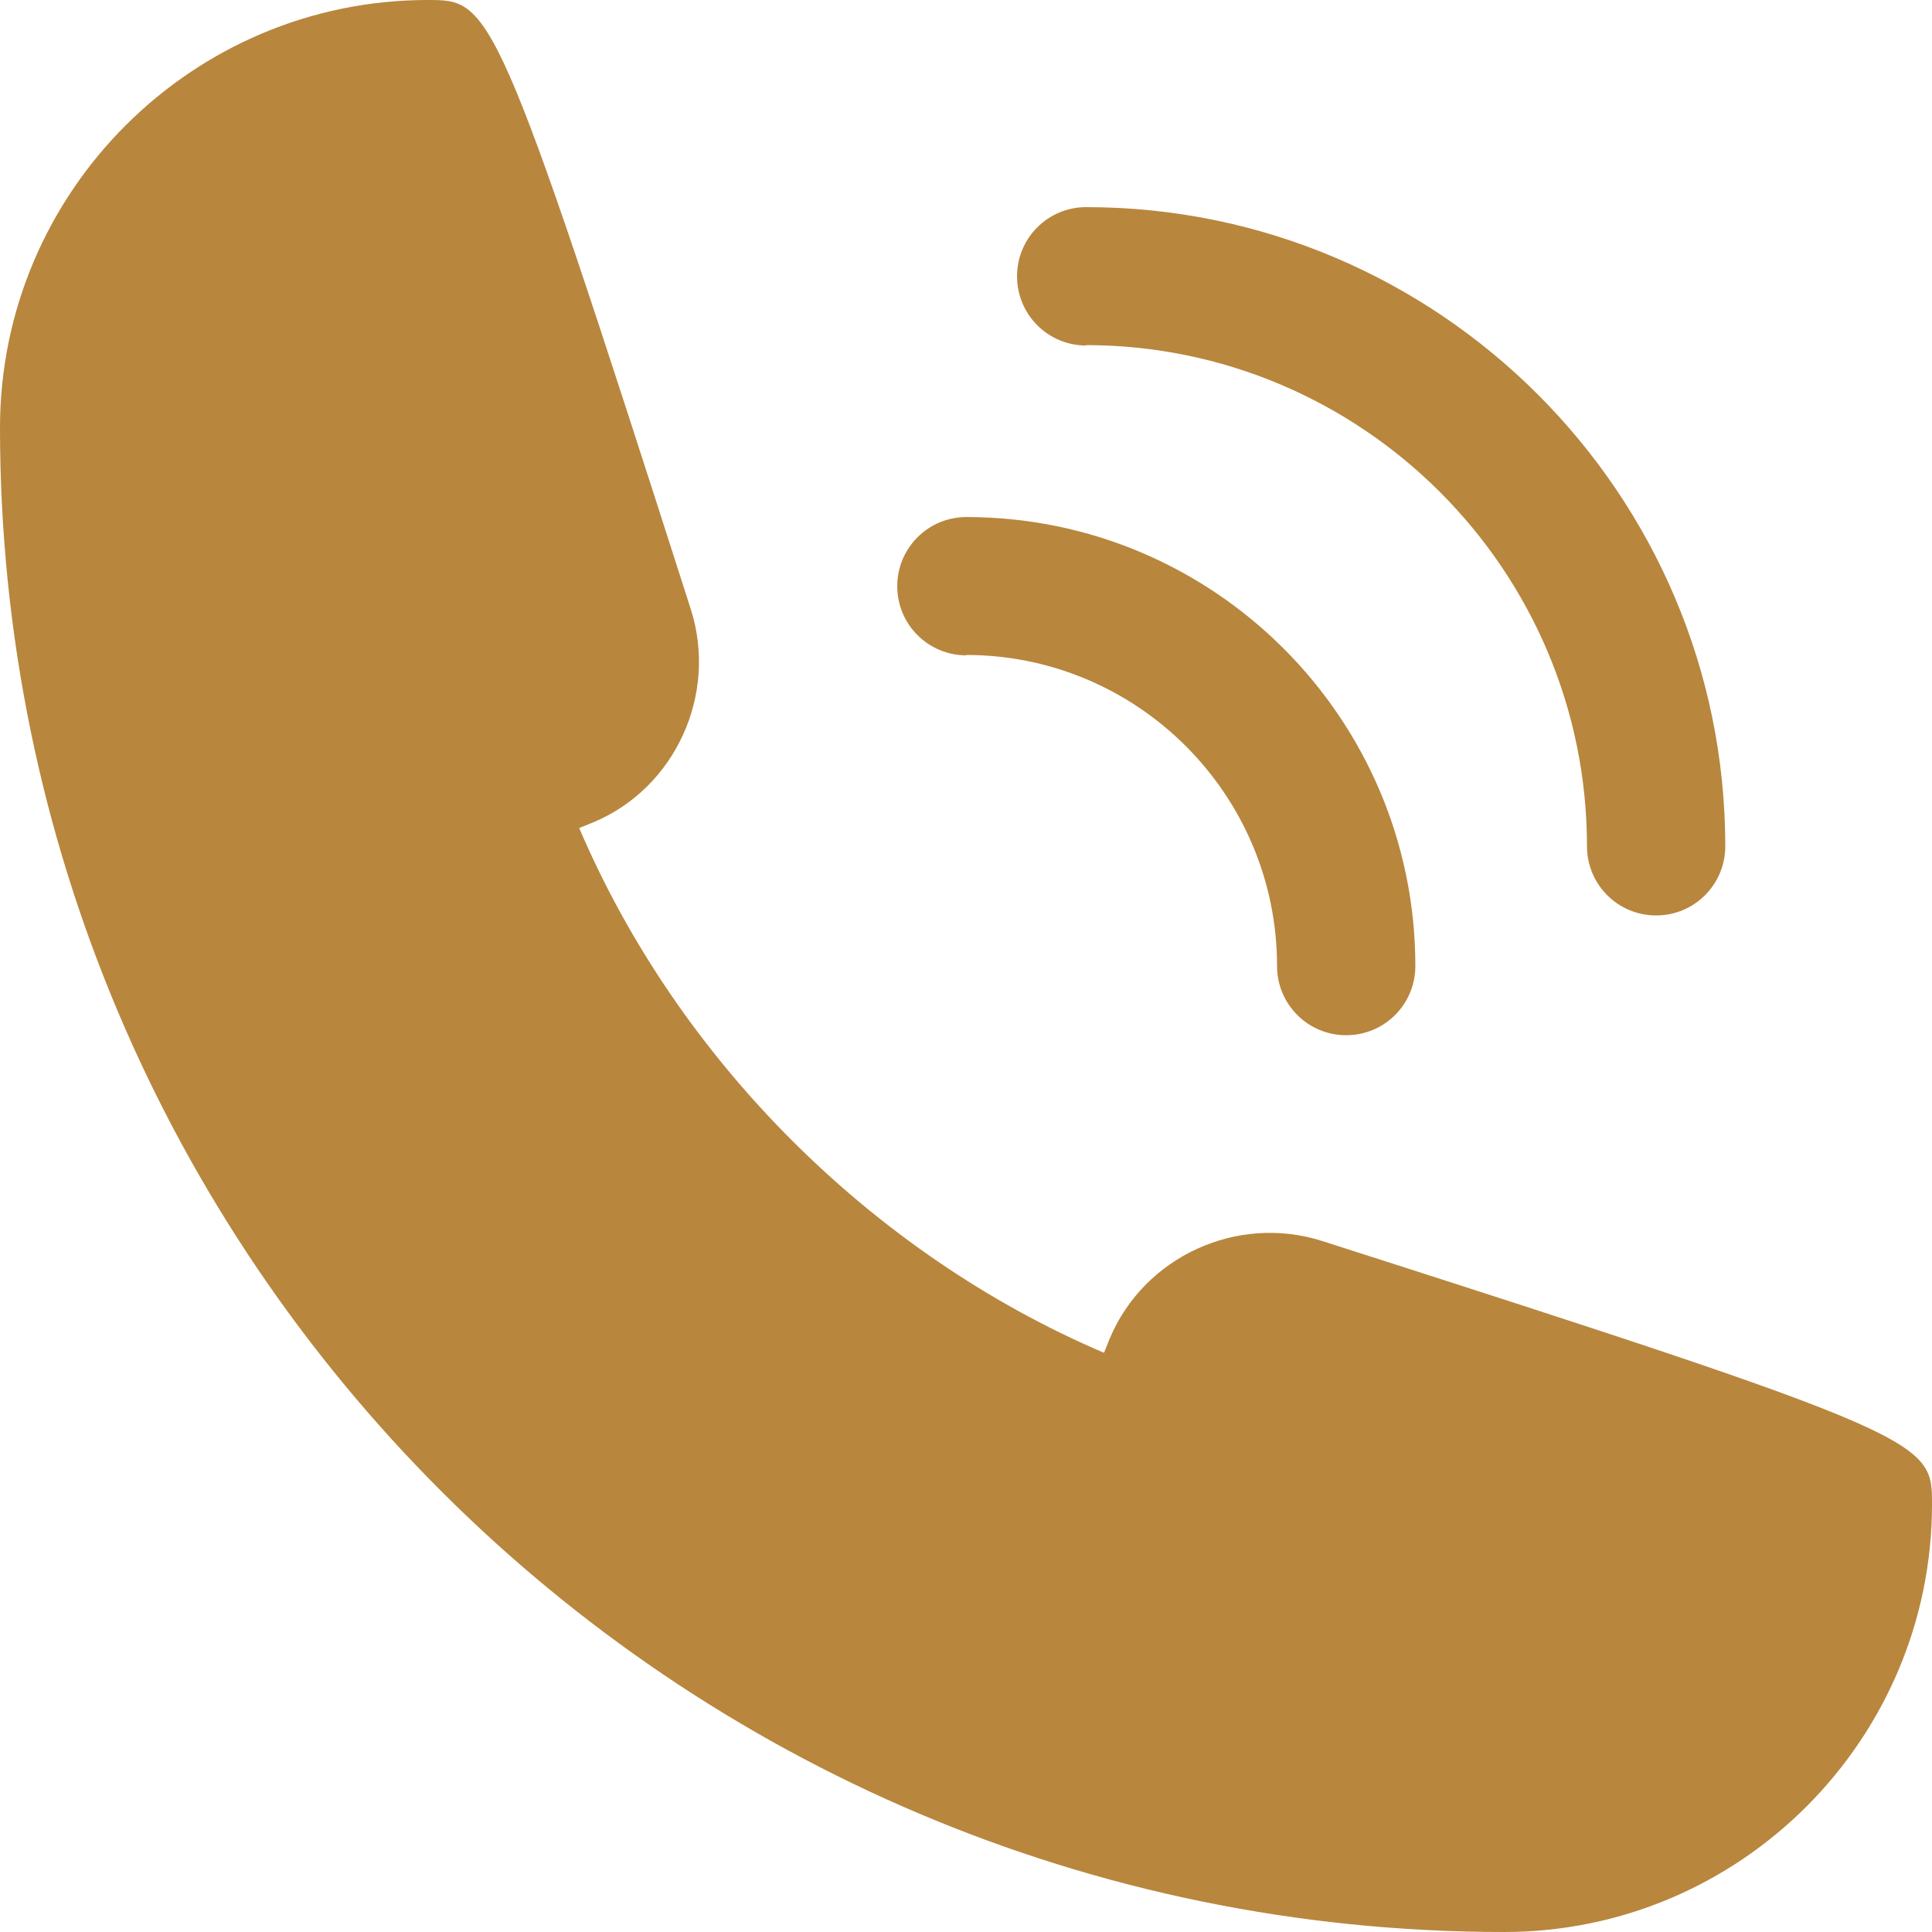
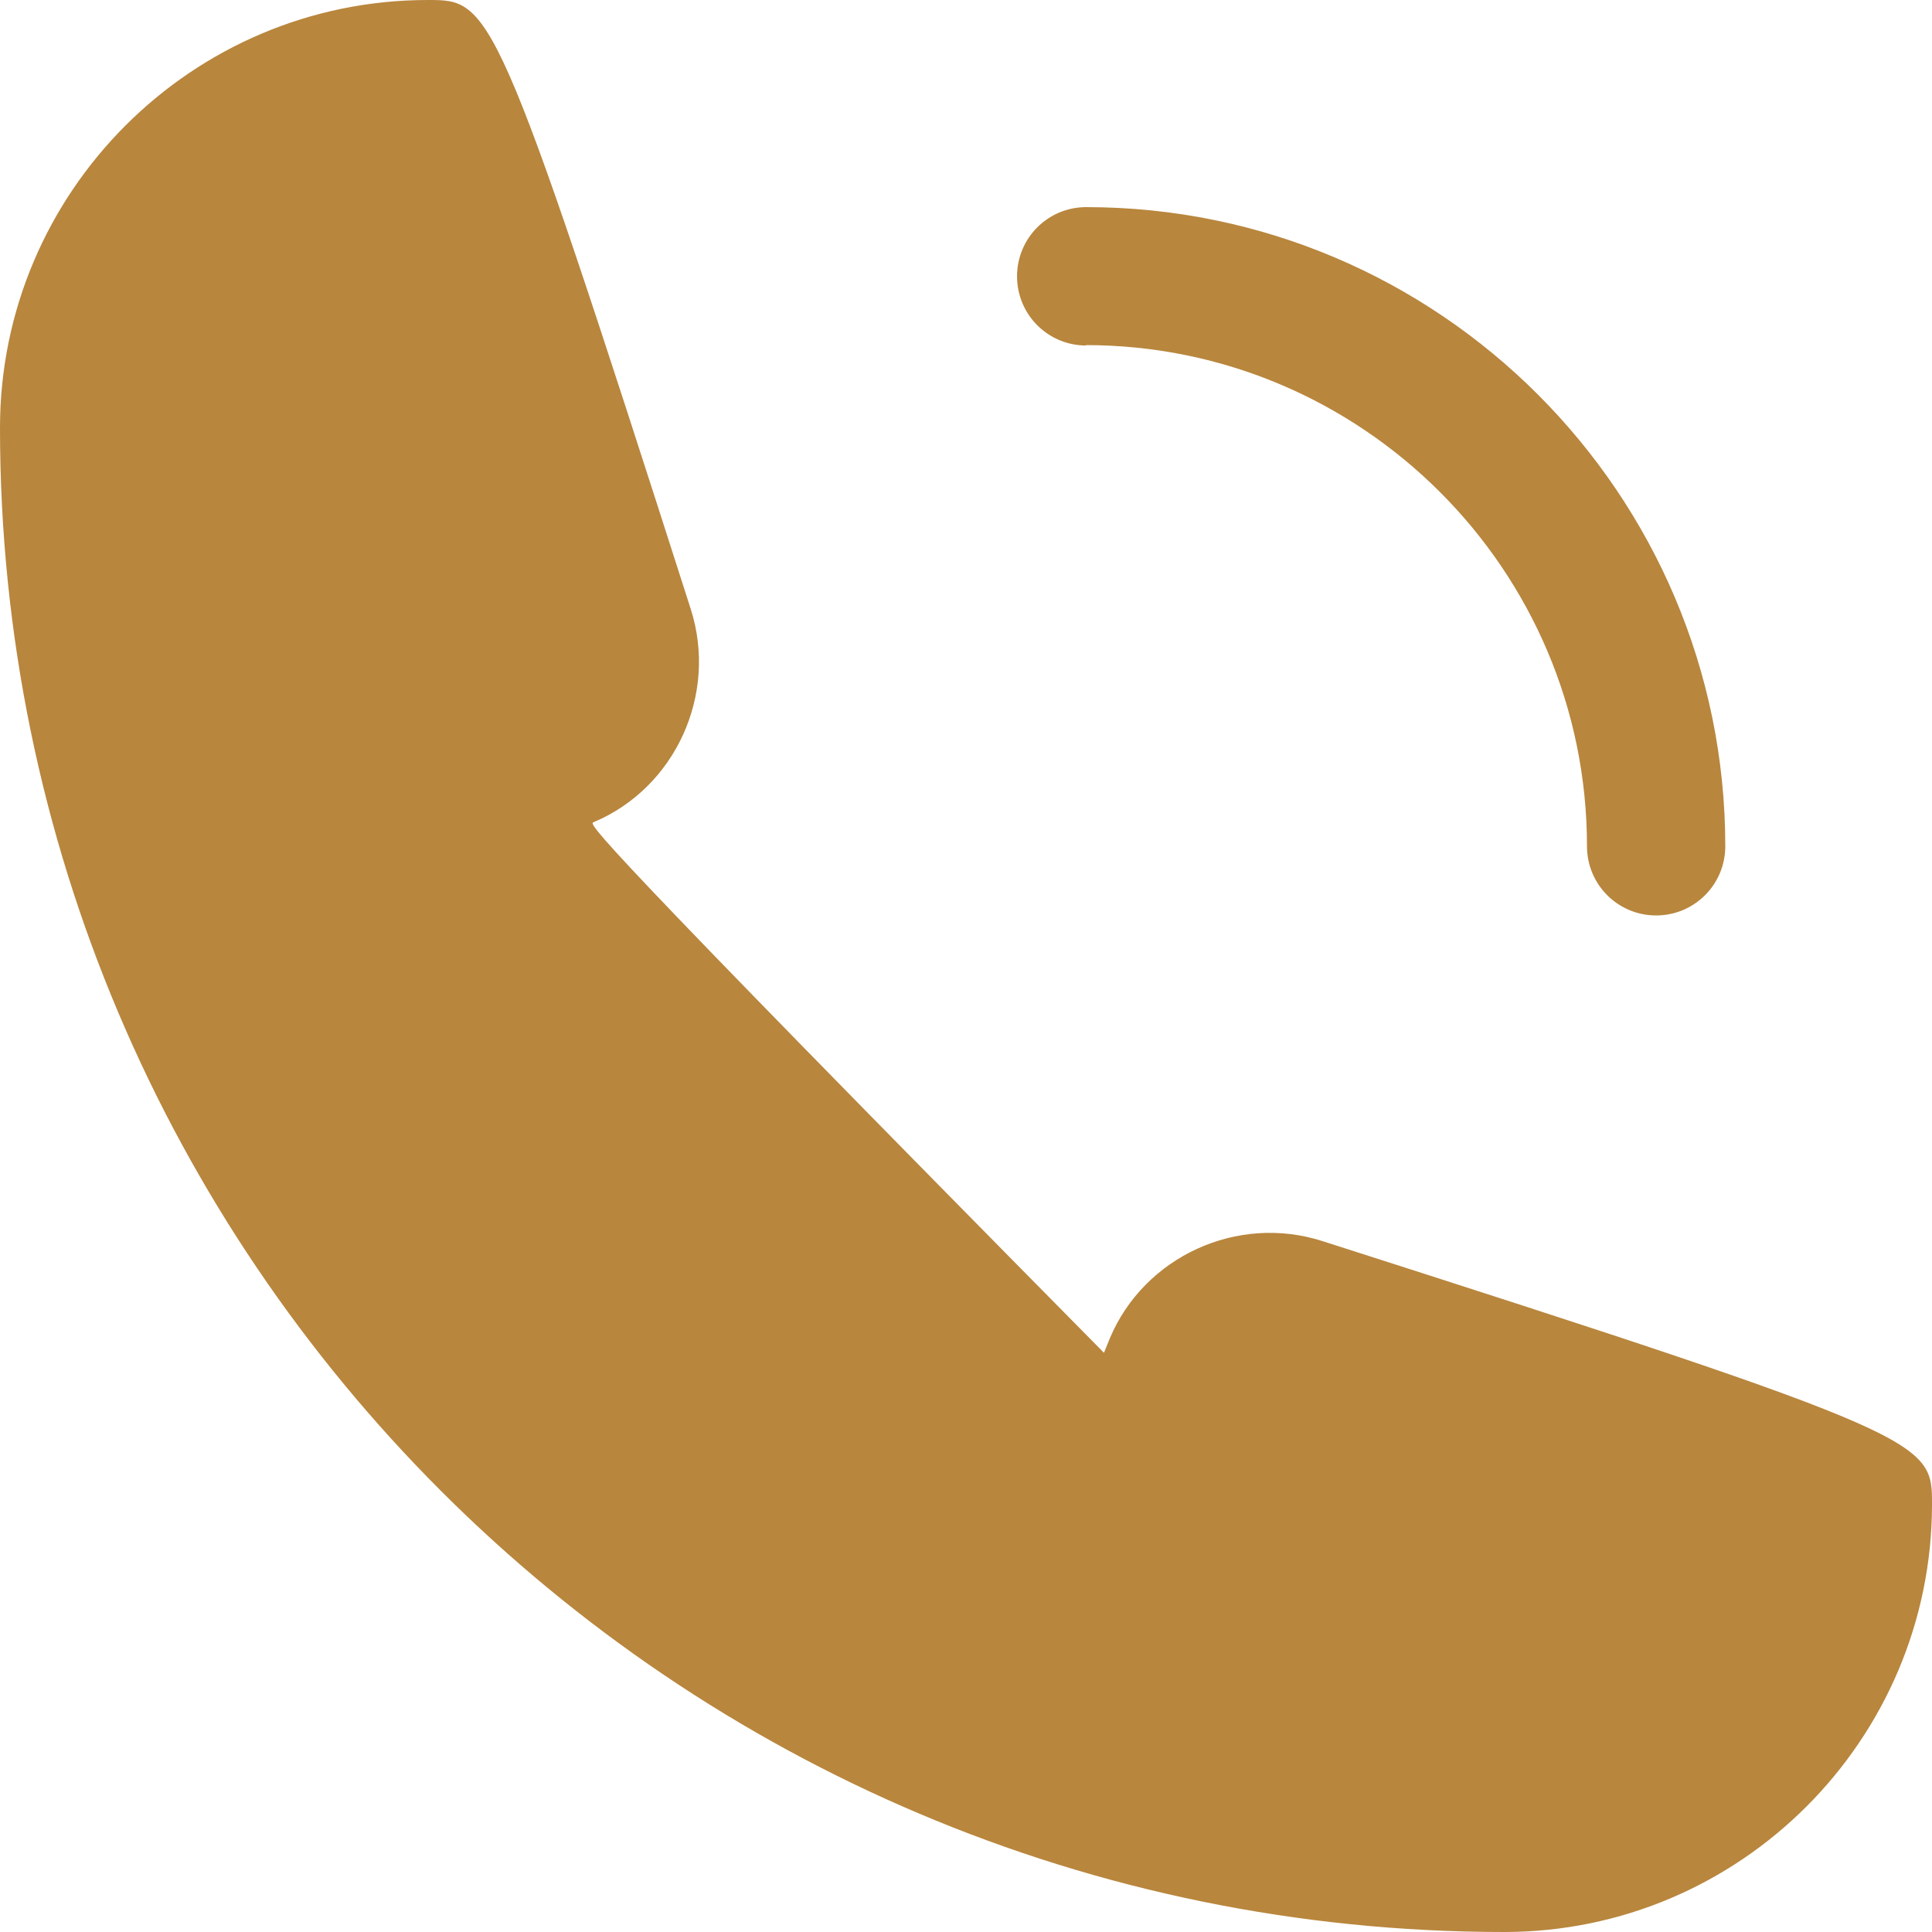
<svg xmlns="http://www.w3.org/2000/svg" width="24" height="24" viewBox="0 0 24 24" fill="none">
  <g clip-path="url(#clip0_1207_1052)">
-     <path d="M16.43 15.418C15.37 15.077 14.213 15.61 13.786 16.627C13.762 16.685 13.738 16.747 13.714 16.805C10.834 15.576 8.424 13.166 7.195 10.286C7.253 10.262 7.315 10.238 7.373 10.214C8.39 9.787 8.918 8.626 8.582 7.57C6.158 0 6.096 0 5.314 0C2.386 0 0 2.386 0 5.314C0 15.619 8.381 24 18.686 24C21.614 24 24 21.614 24 18.686C24 17.904 24 17.842 16.43 15.418Z" fill="#B8863D" />
+     <path d="M16.43 15.418C15.37 15.077 14.213 15.61 13.786 16.627C13.762 16.685 13.738 16.747 13.714 16.805C7.253 10.262 7.315 10.238 7.373 10.214C8.39 9.787 8.918 8.626 8.582 7.57C6.158 0 6.096 0 5.314 0C2.386 0 0 2.386 0 5.314C0 15.619 8.381 24 18.686 24C21.614 24 24 21.614 24 18.686C24 17.904 24 17.842 16.43 15.418Z" fill="#B8863D" />
    <path d="M13.488 4.287C16.92 4.287 19.714 7.08 19.714 10.512C19.714 10.988 20.098 11.372 20.573 11.372C21.048 11.372 21.432 10.988 21.432 10.512C21.432 6.135 17.871 2.573 13.493 2.573C13.018 2.573 12.634 2.957 12.634 3.432C12.634 3.908 13.018 4.292 13.493 4.292L13.488 4.287Z" fill="#B8863D" />
-     <path d="M12 8.136C14.131 8.136 15.864 9.869 15.864 12.001C15.864 12.476 16.248 12.86 16.723 12.86C17.198 12.86 17.582 12.476 17.582 12.001C17.582 8.924 15.082 6.423 12.005 6.423C11.53 6.423 11.146 6.807 11.146 7.282C11.146 7.757 11.53 8.141 12.005 8.141L12 8.136Z" fill="#B8863D" />
  </g>
  <defs>
    <clipPath id="clip0_1207_1052">
      <rect width="24" height="24" fill="white" />
    </clipPath>
  </defs>
</svg>